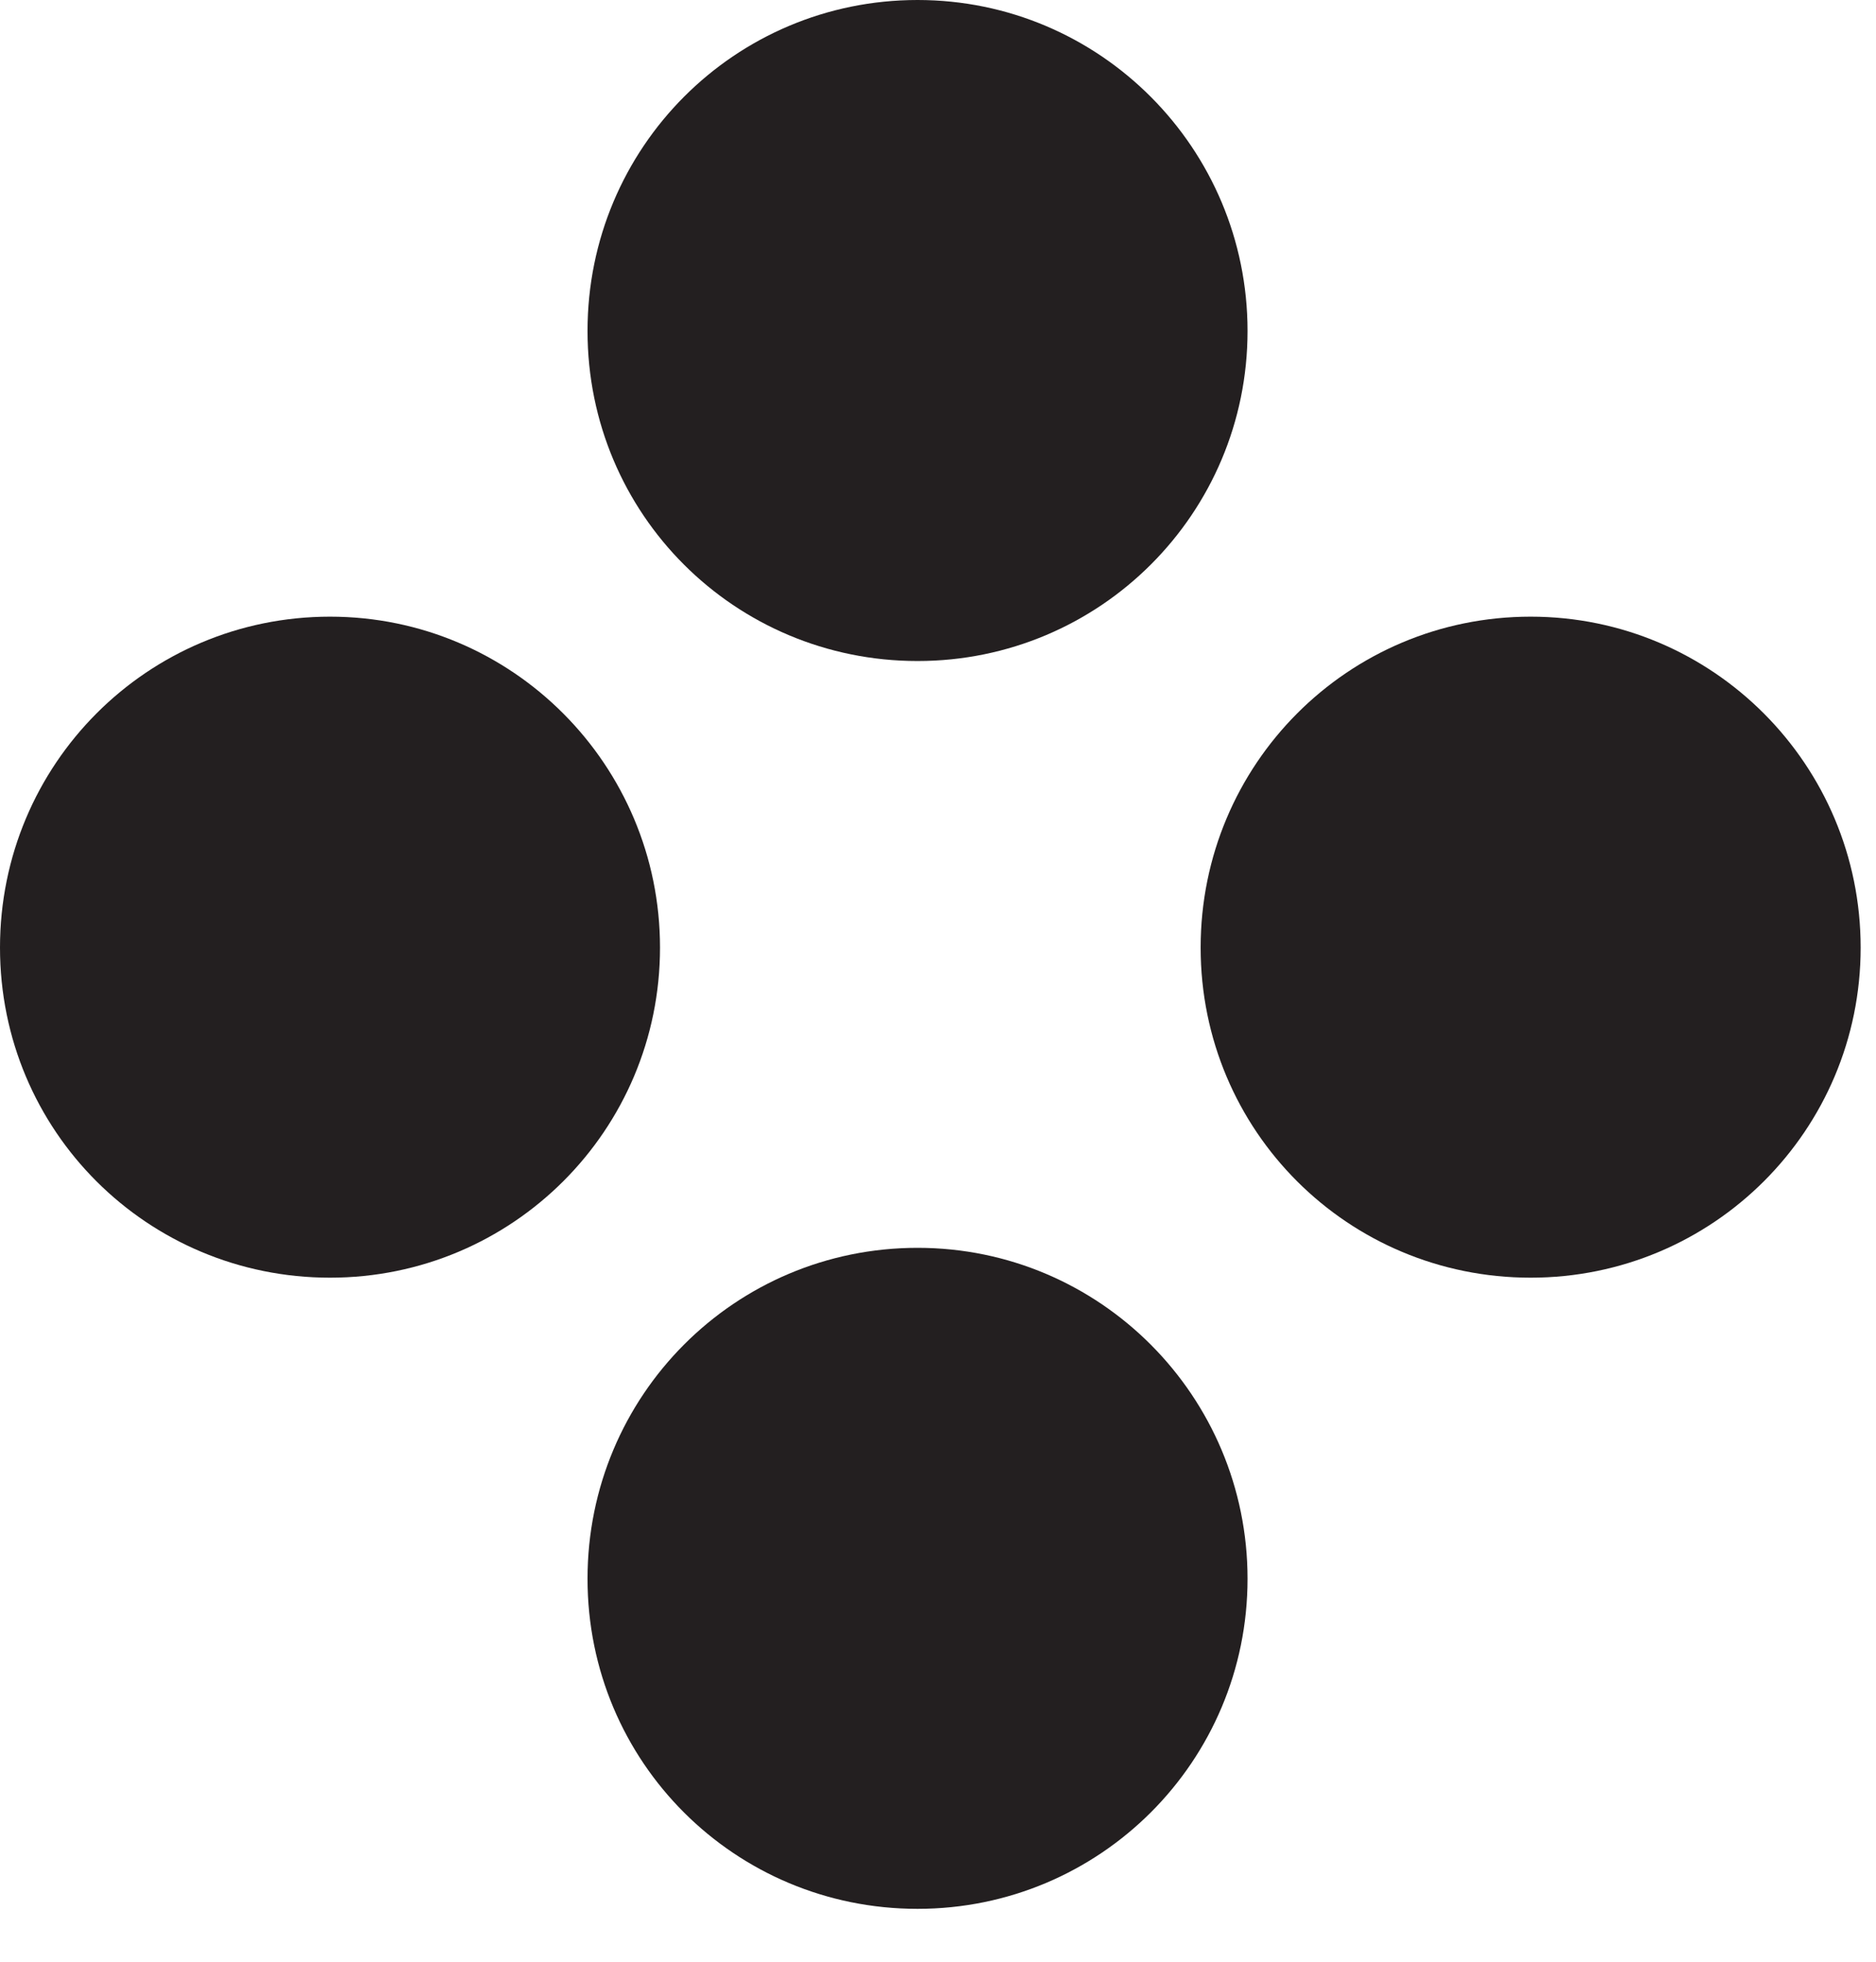
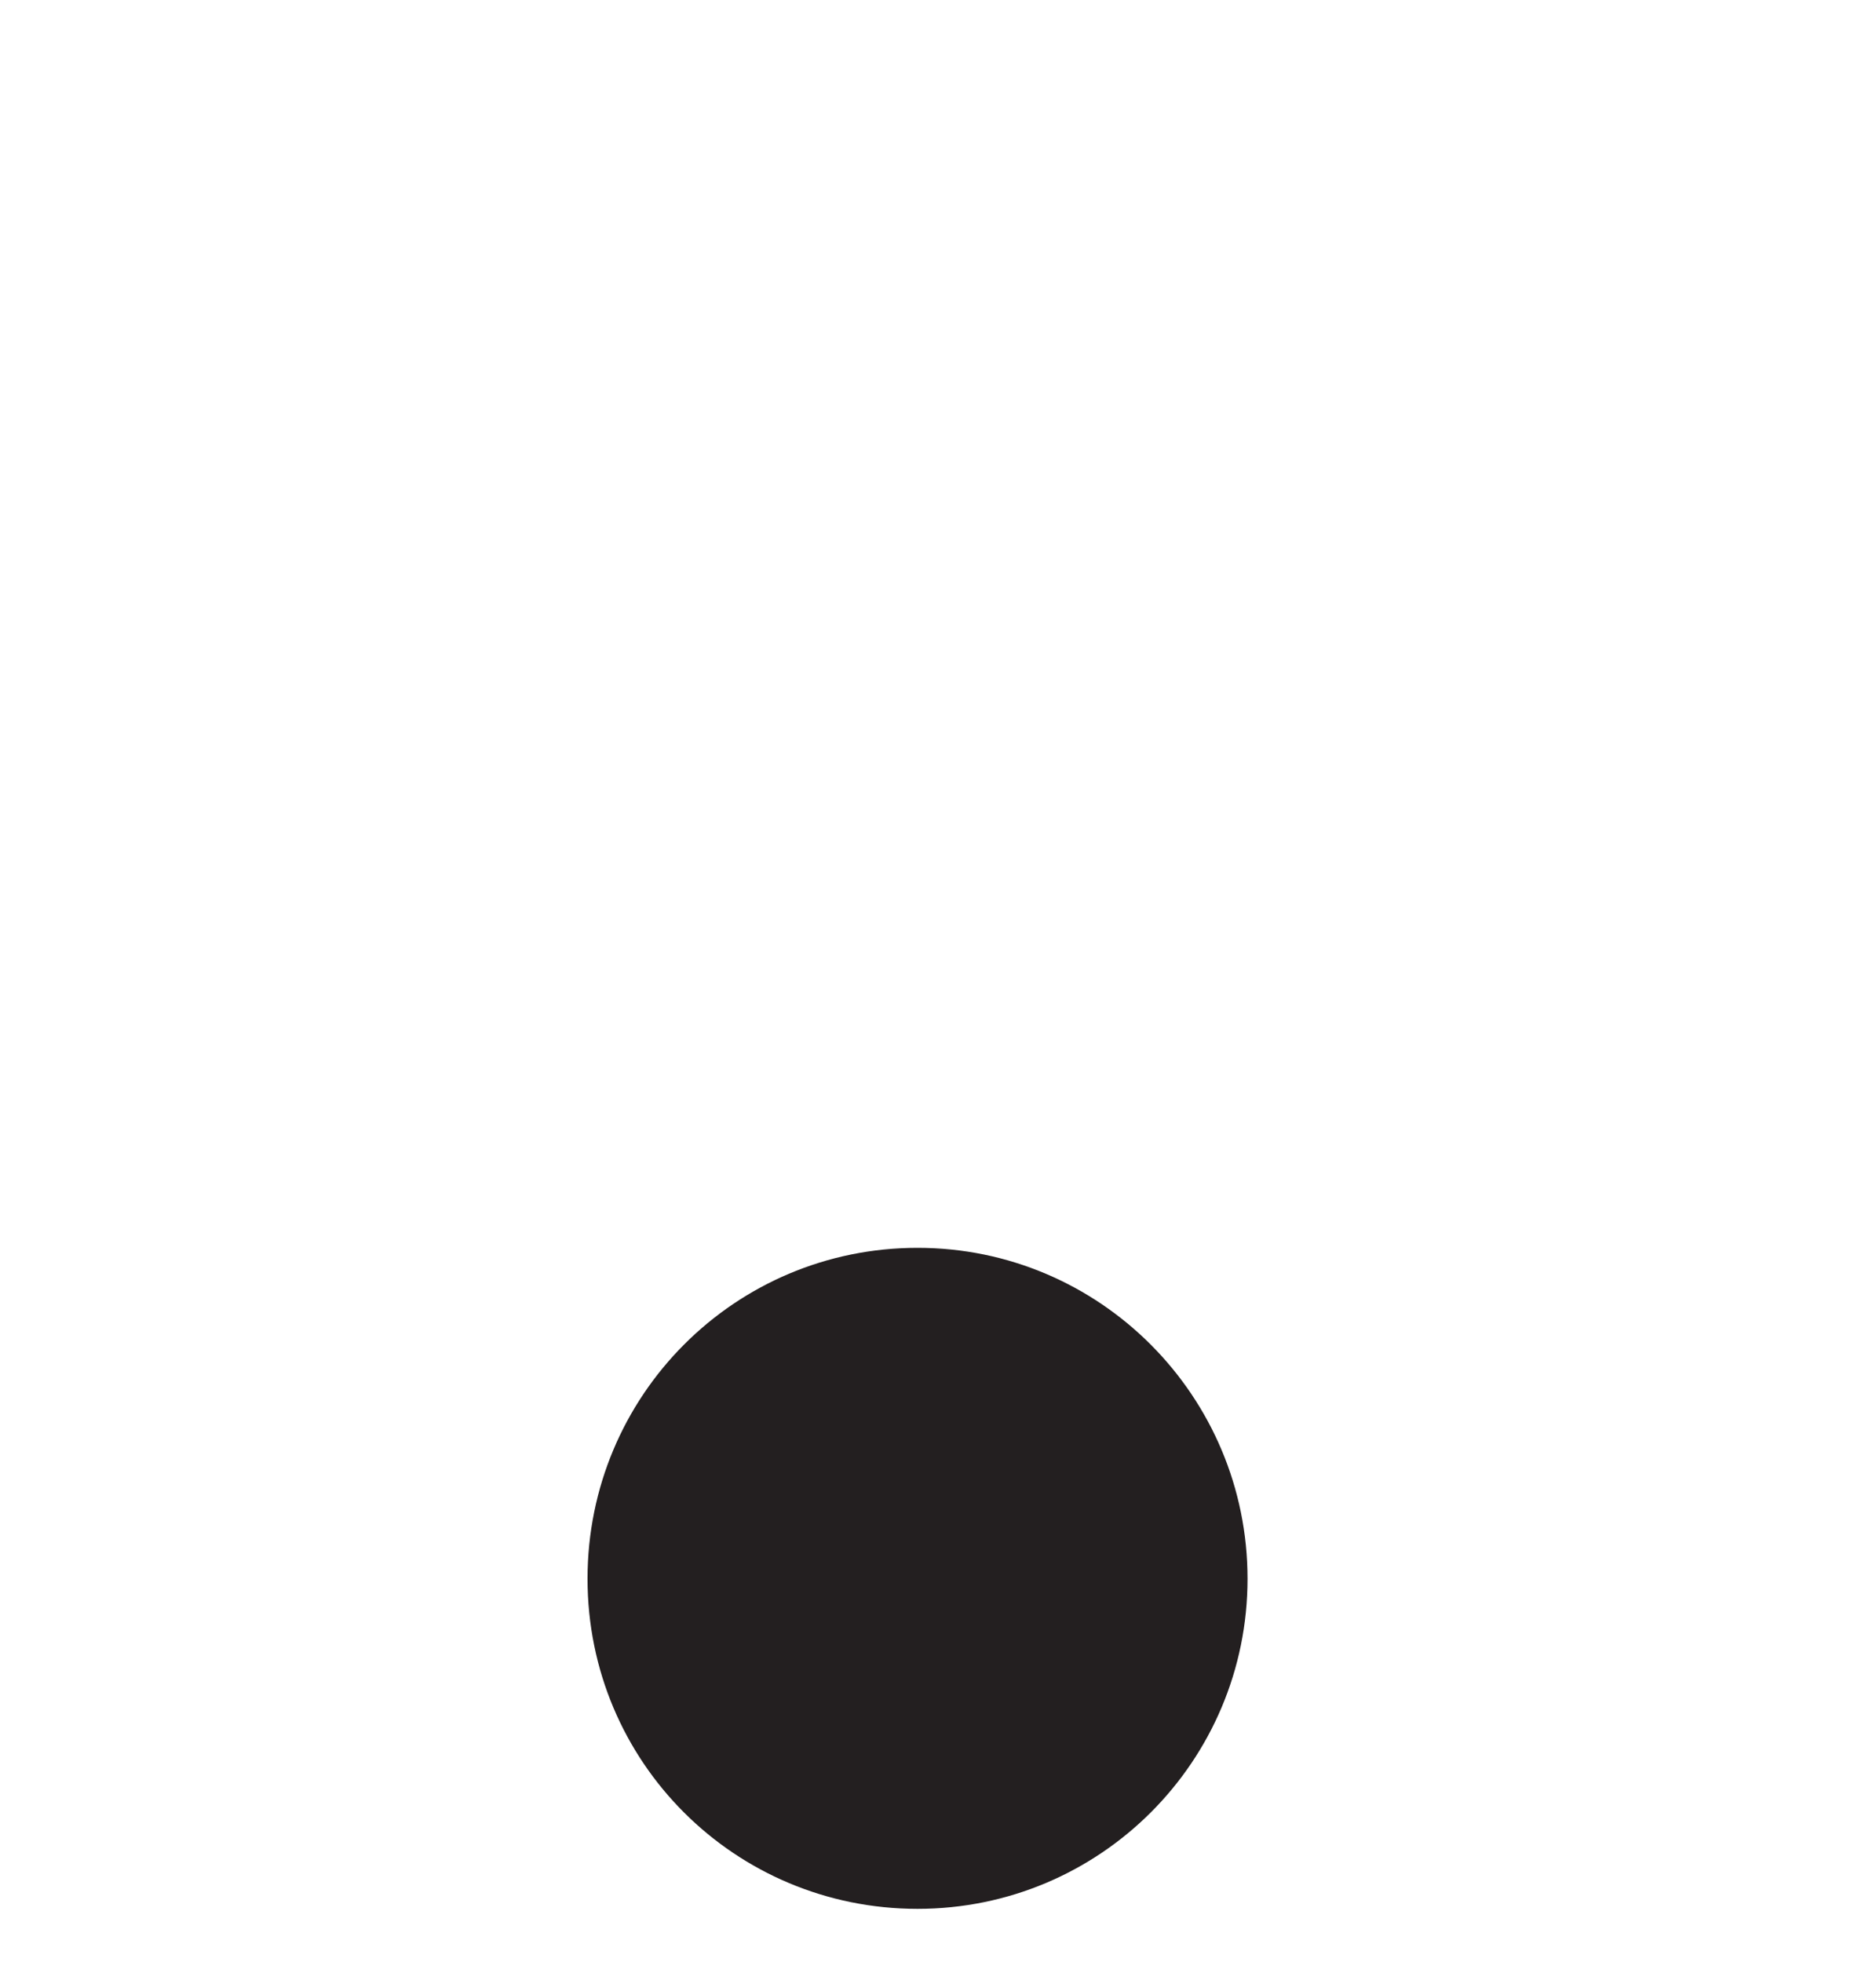
<svg xmlns="http://www.w3.org/2000/svg" width="22" height="23" viewBox="0 0 22 23" fill="none">
-   <path d="M10.76 7.75C12.9 7.75 14.63 6.02 14.63 3.88C14.63 1.74 12.9 0 10.76 0C8.62 0 6.89 1.73 6.89 3.88C6.89 6.03 8.62 7.75 10.76 7.75Z" fill="#231F20" />
  <path d="M10.76 22.38C12.9 22.38 14.63 20.65 14.63 18.51C14.63 16.37 12.9 14.63 10.76 14.63C8.62 14.63 6.89 16.36 6.89 18.51C6.89 20.66 8.62 22.38 10.76 22.38Z" fill="#231F20" />
-   <path d="M17.95 14.98C20.09 14.98 21.82 13.25 21.82 11.11C21.82 8.97 20.09 7.23 17.95 7.23C15.81 7.23 14.08 8.96 14.08 11.11C14.08 13.26 15.81 14.98 17.95 14.98Z" fill="#231F20" />
-   <path d="M3.87 14.98C6.01 14.98 7.74 13.25 7.74 11.11C7.74 8.97 6.01 7.23 3.87 7.23C1.73 7.23 0 8.96 0 11.11C0 13.26 1.73 14.98 3.87 14.98Z" fill="#231F20" />
</svg>